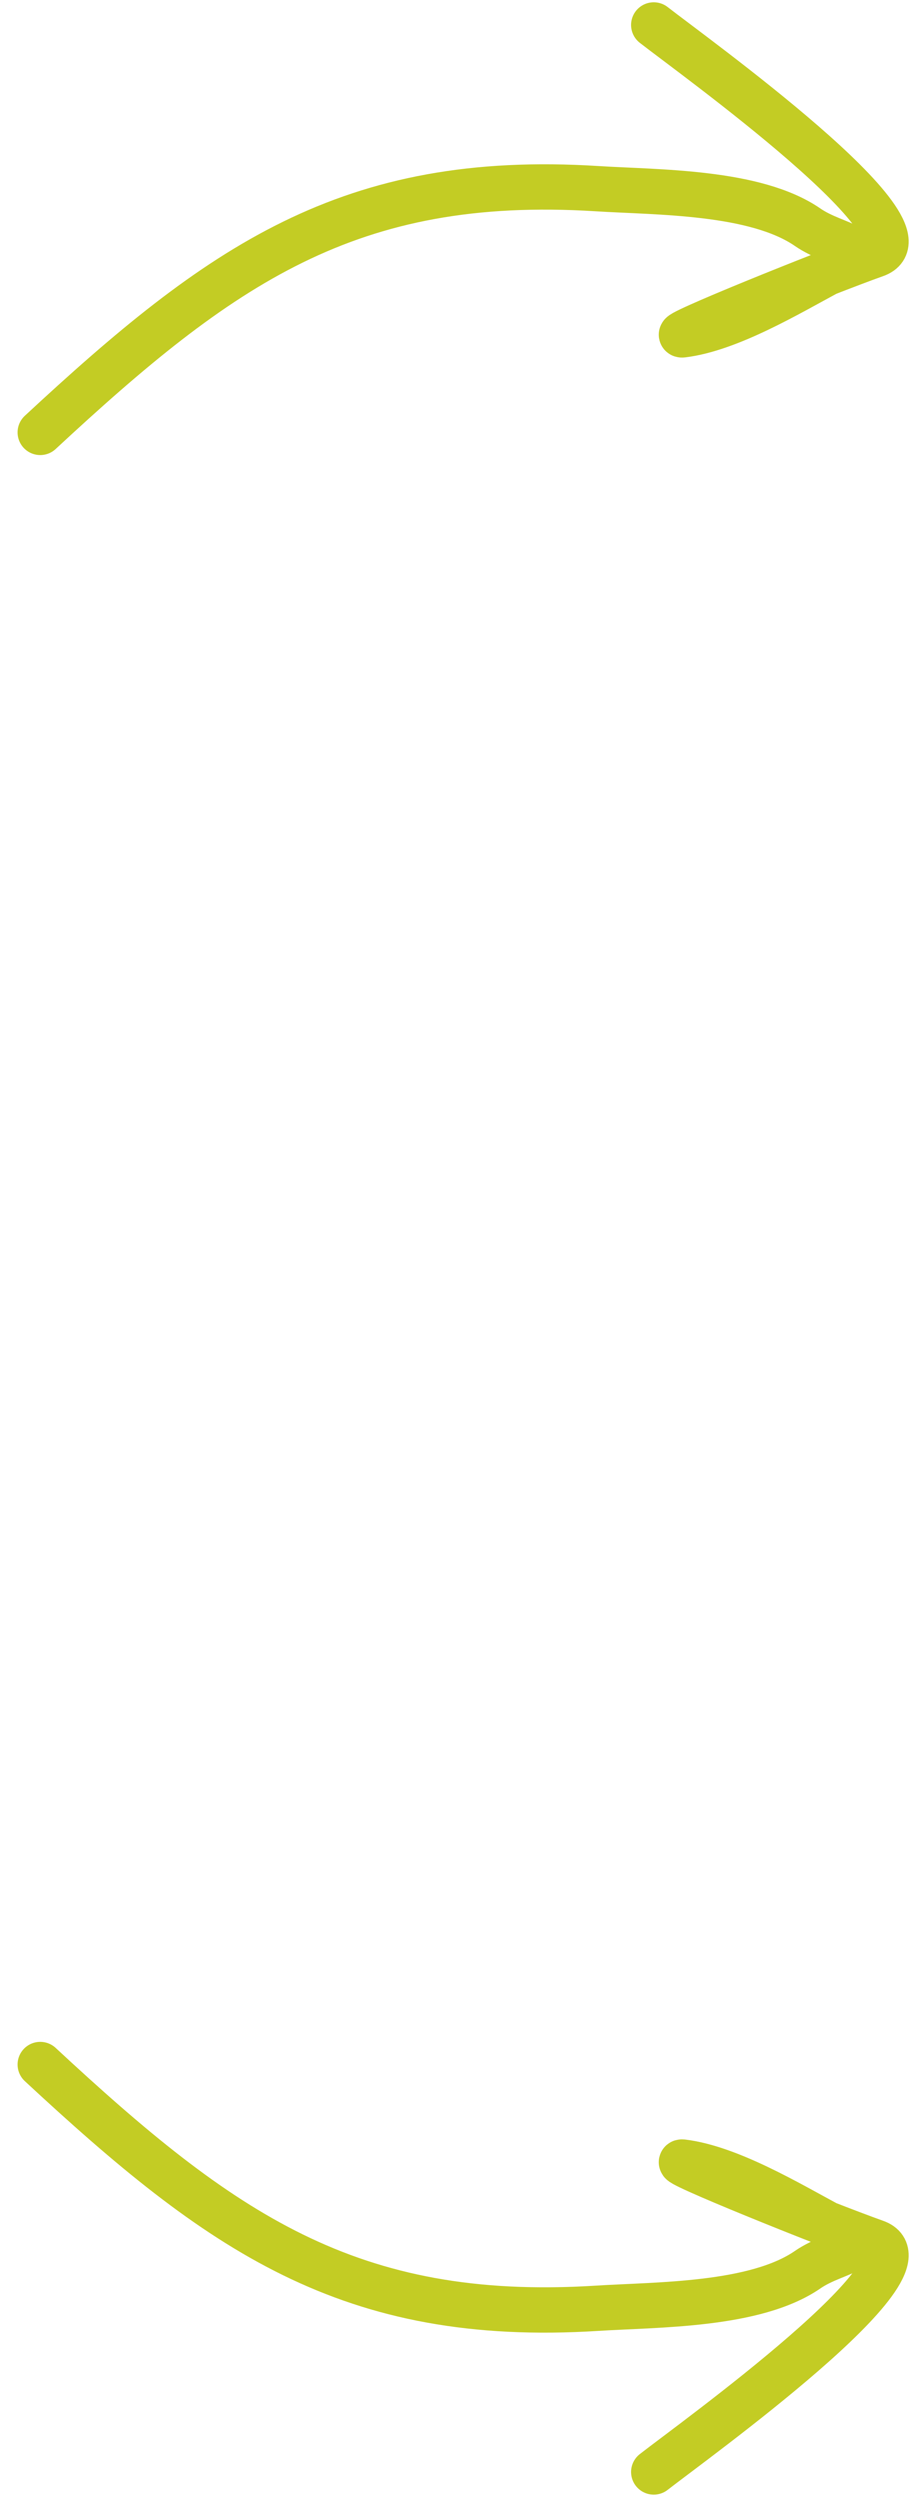
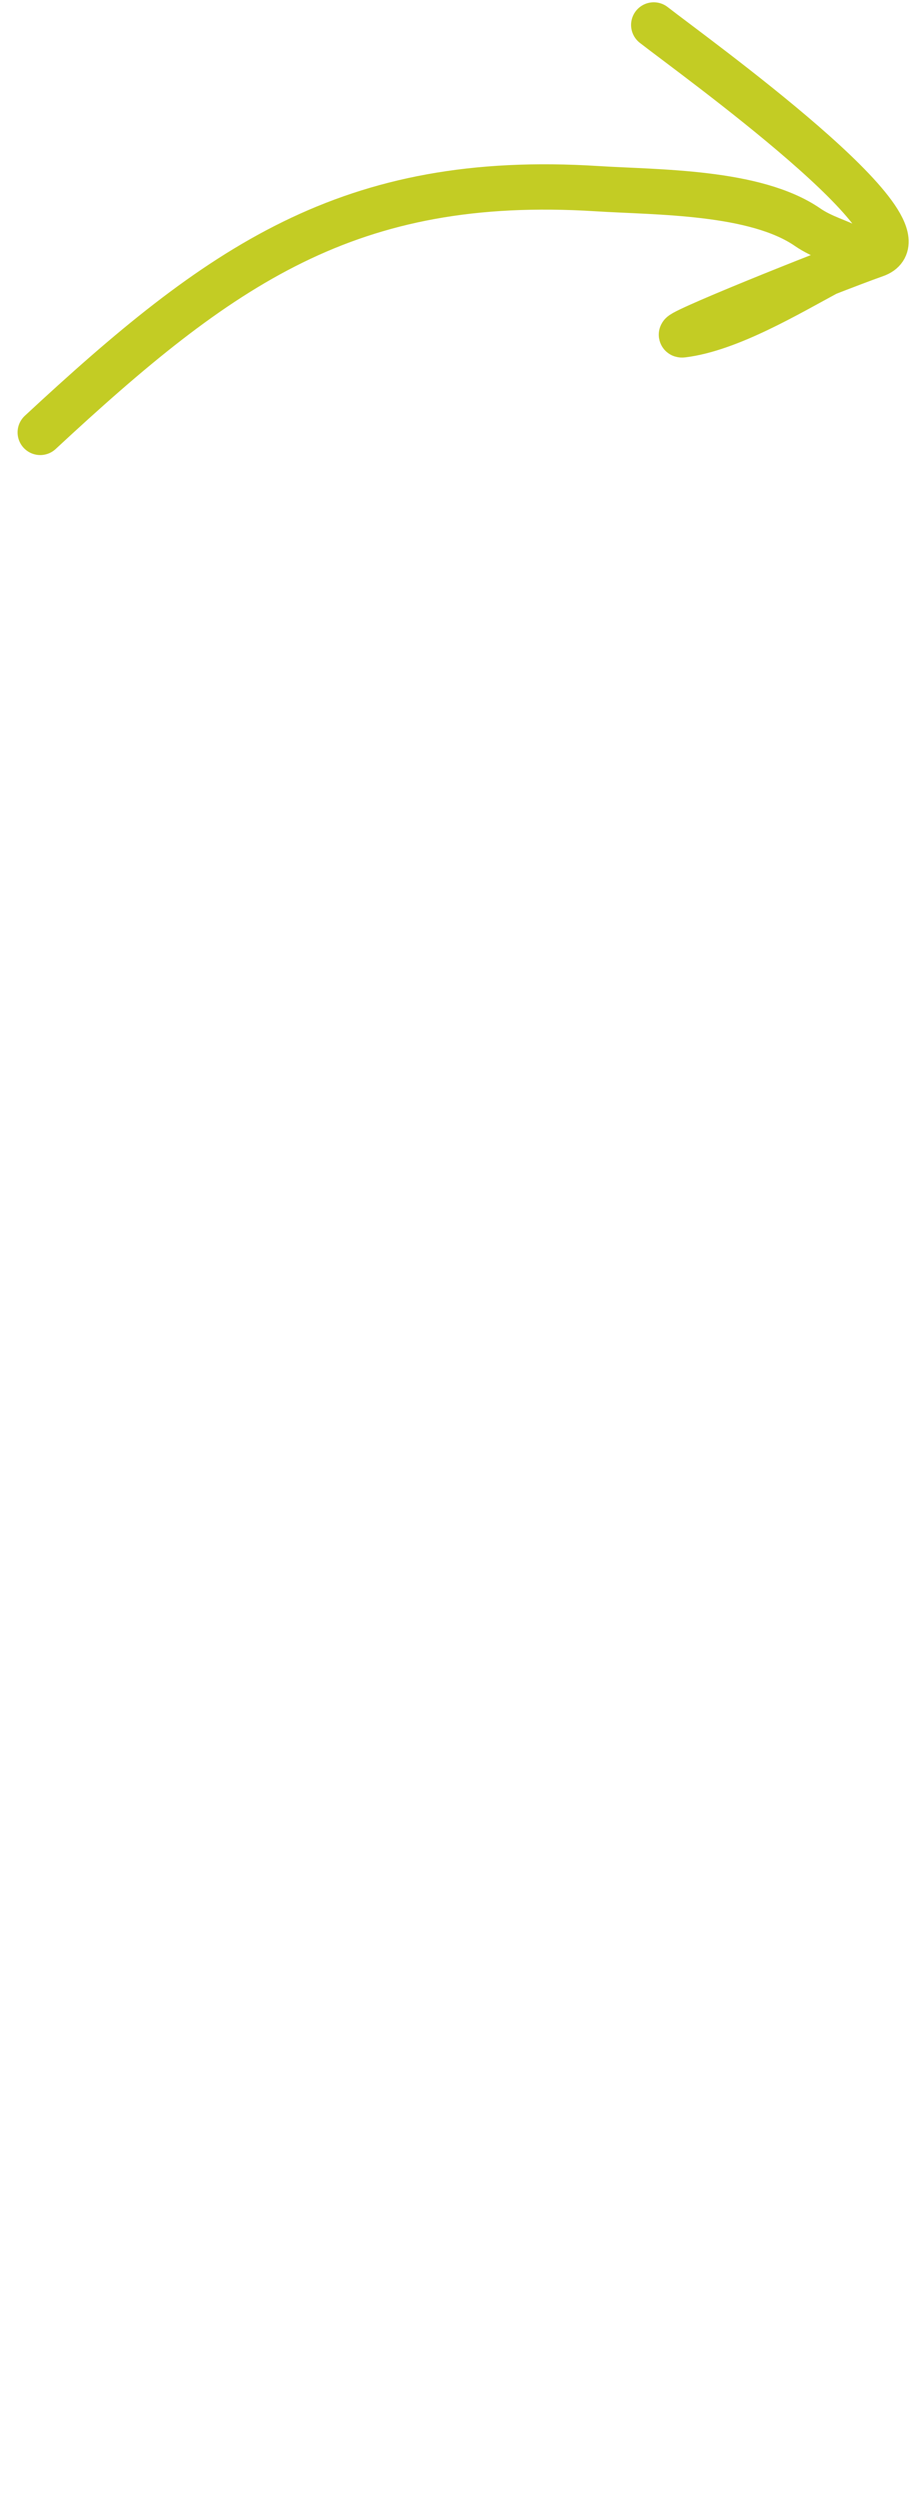
<svg xmlns="http://www.w3.org/2000/svg" width="141" height="386" viewBox="0 0 141 386" fill="none">
  <path d="M6.215 66.763C33.99 40.974 53.899 26.719 92.211 29.13C101.509 29.715 116.642 29.503 124.736 35.09C129.334 38.263 135.798 37.816 128.111 41.95C121.781 45.354 112.666 50.811 105.429 51.702C102.815 52.024 127.566 42.053 135.223 39.335C145.013 35.859 107.146 8.682 100.961 3.853" stroke="#C3CC24" stroke-width="7" stroke-linecap="round" />
-   <path d="M6.215 318.764C33.99 344.553 53.899 358.809 92.211 356.398C101.509 355.812 116.642 356.024 124.736 350.437C129.334 347.264 135.798 347.711 128.111 343.577C121.781 340.173 112.666 334.716 105.429 333.825C102.815 333.504 127.566 343.474 135.223 346.193C145.013 349.669 107.146 376.845 100.961 381.674" stroke="#C3CC24" stroke-width="7" stroke-linecap="round" />
</svg>